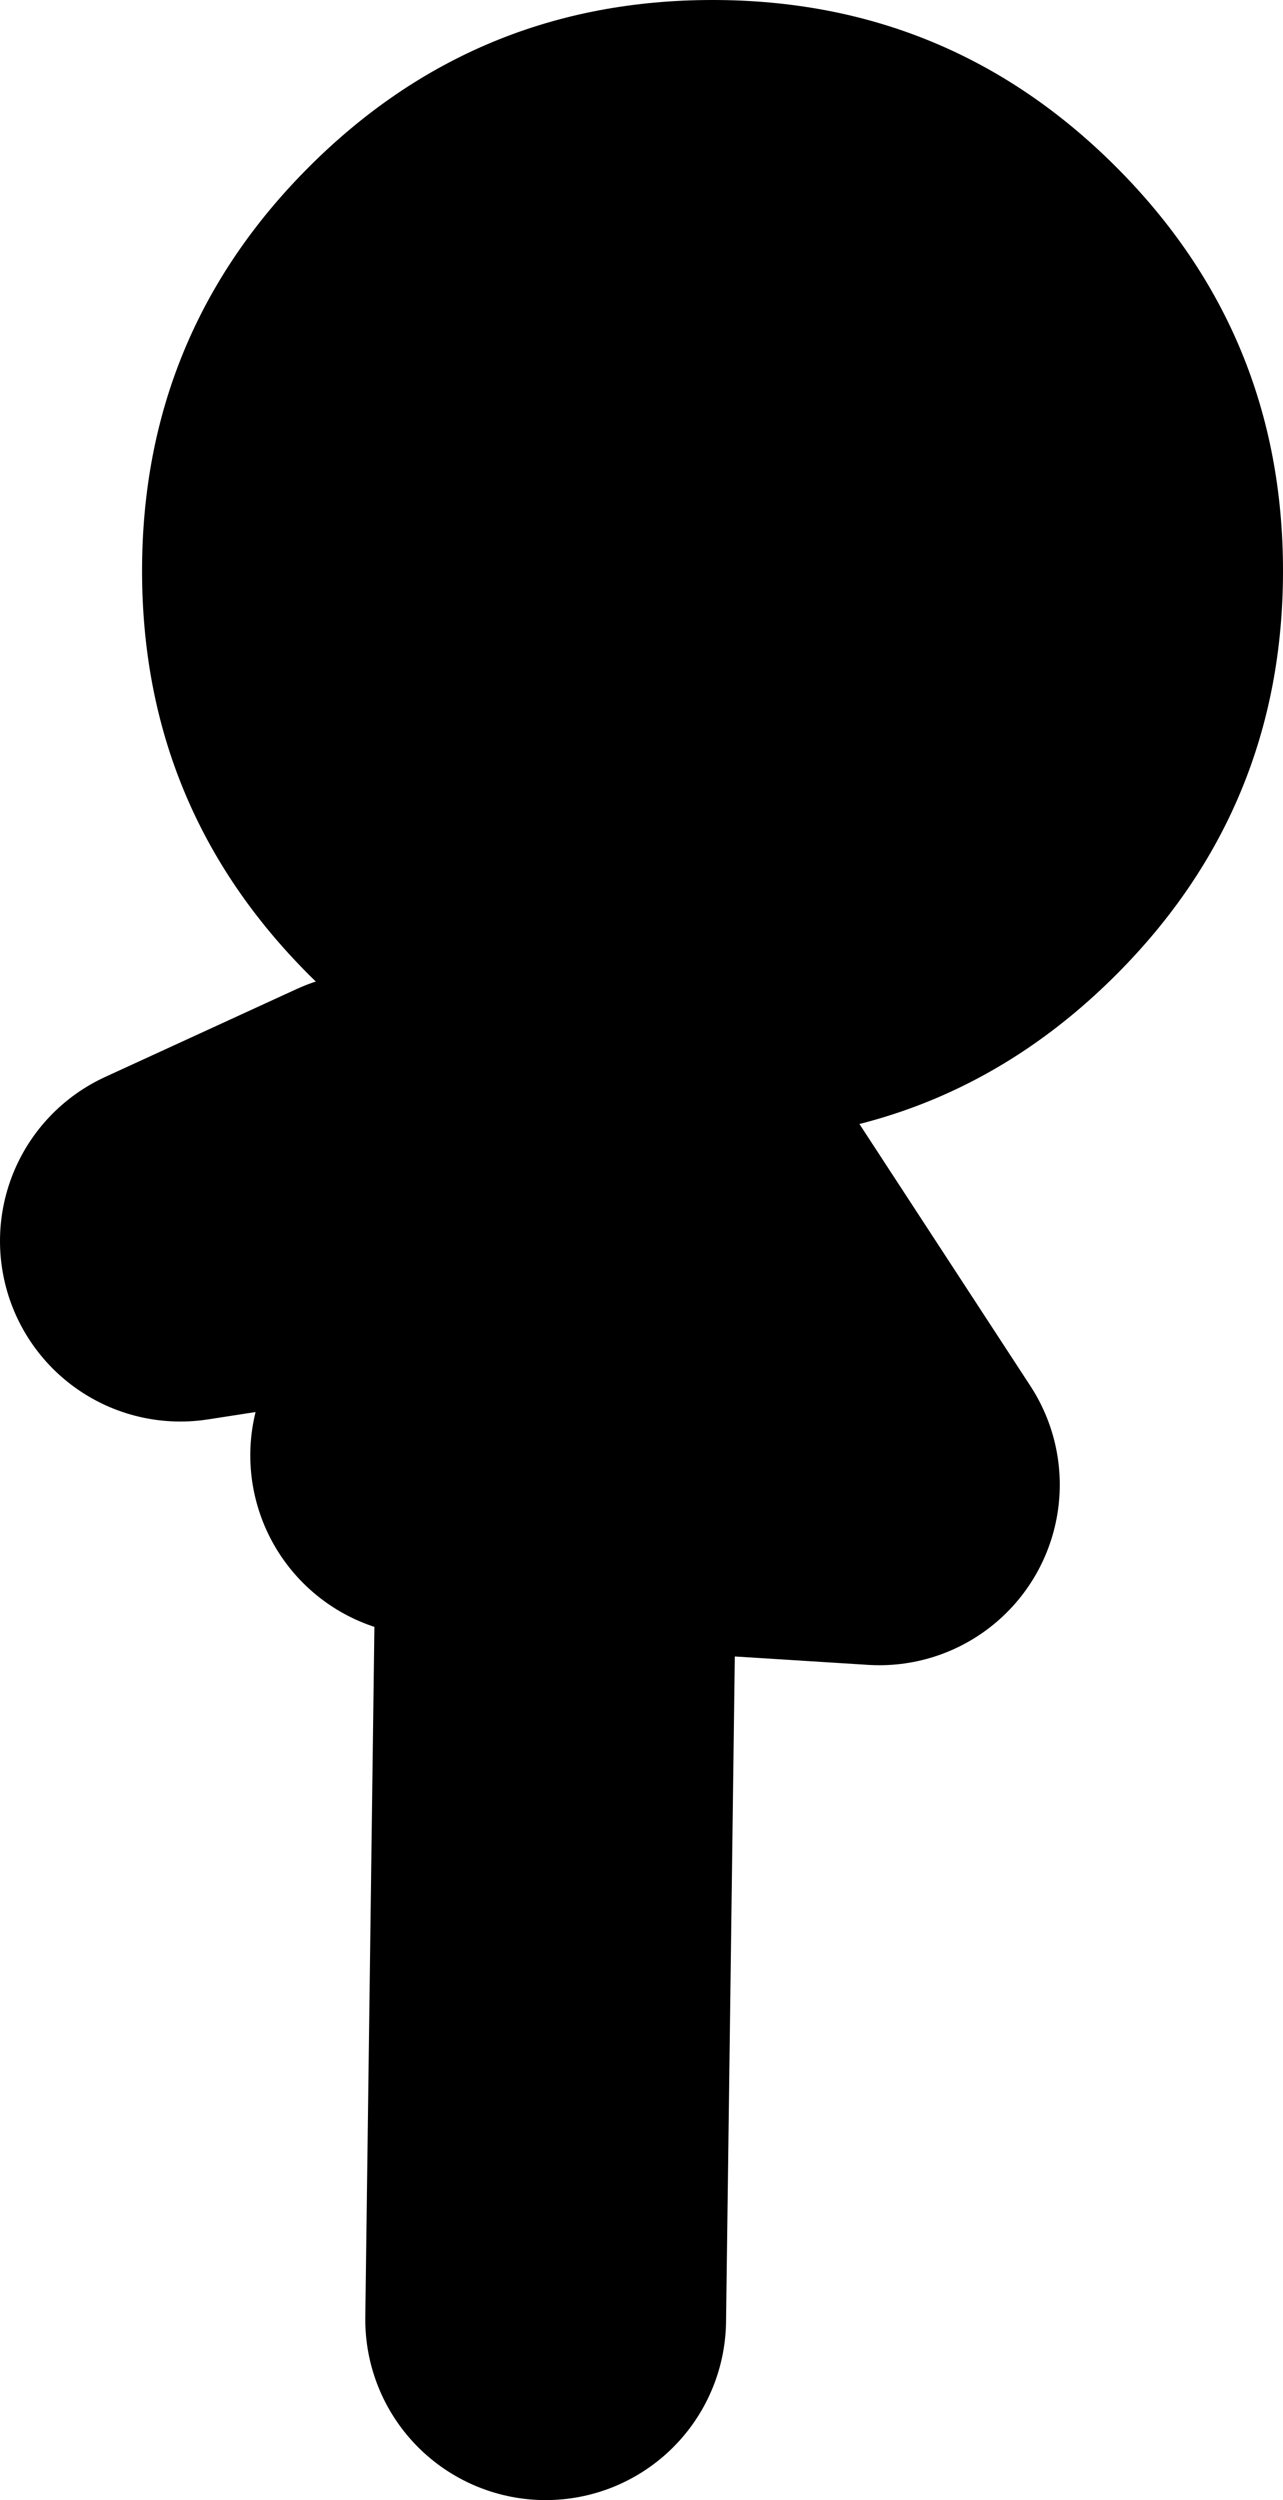
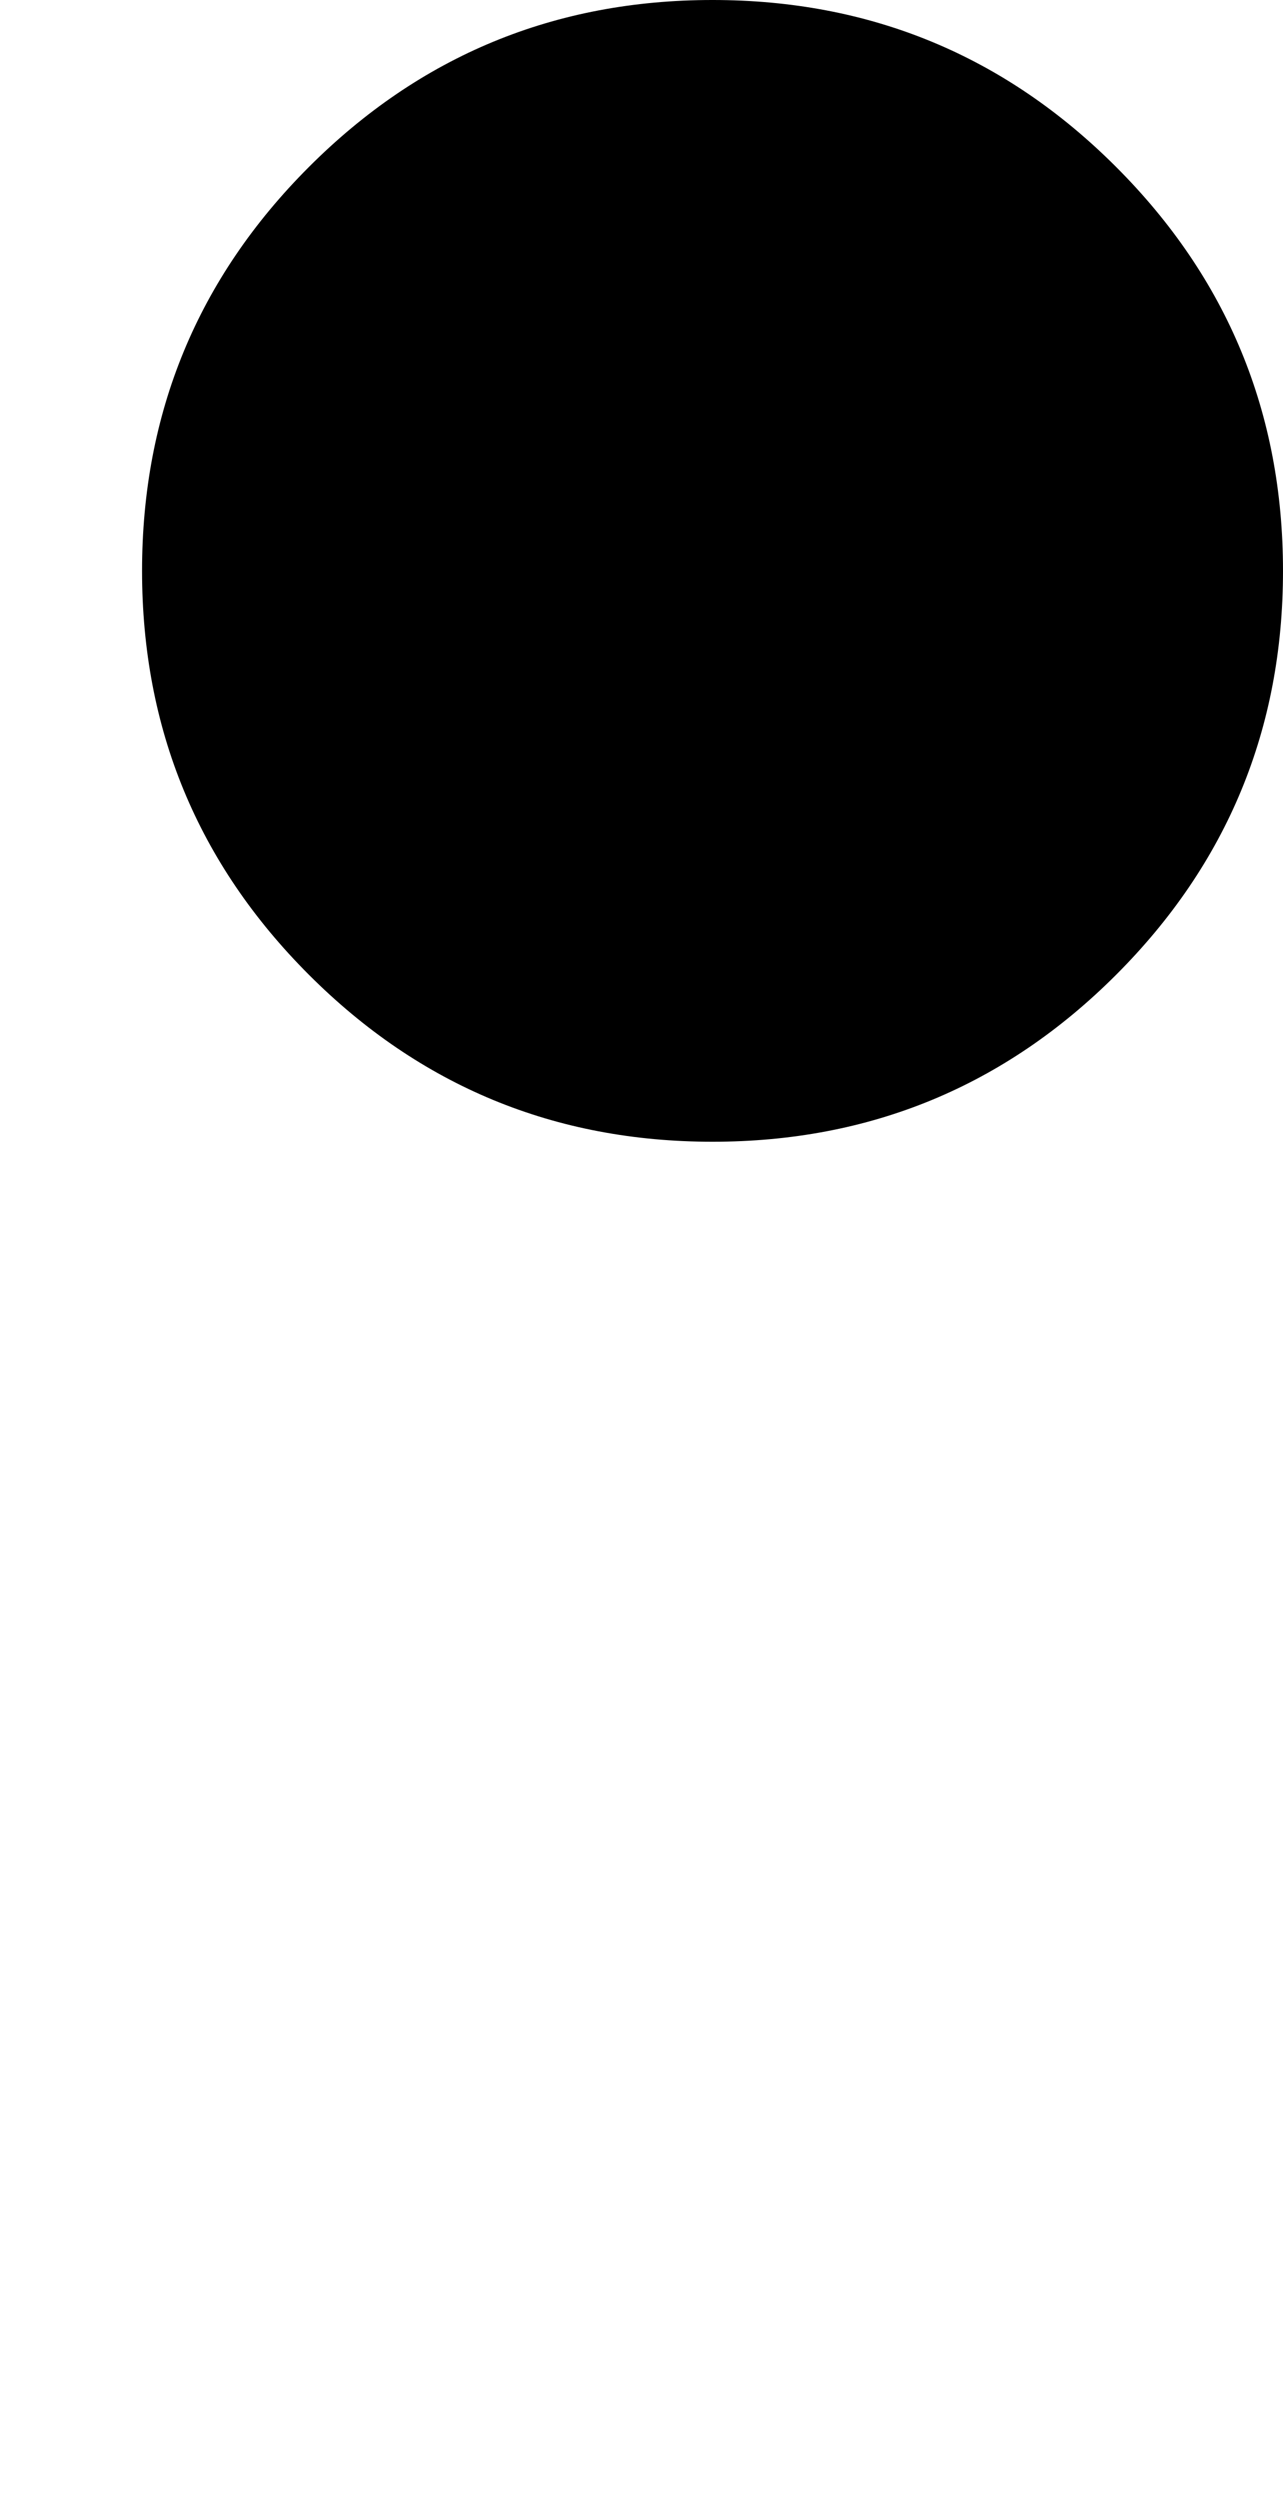
<svg xmlns="http://www.w3.org/2000/svg" height="55.4px" width="28.45px">
  <g transform="matrix(1.0, 0.0, 0.0, 1.0, 12.25, 65.85)">
-     <path d="M-2.7 -33.6 L0.1 -33.4 0.15 -39.65 -8.25 -38.35 -4.0 -40.3 M2.45 -40.3 L7.25 -32.95 0.1 -33.4 -0.15 -14.45" fill="none" stroke="#000000" stroke-linecap="round" stroke-linejoin="round" stroke-width="8.0" />
    <path d="M16.2 -53.2 Q16.2 -47.95 12.5 -44.25 8.8 -40.55 3.55 -40.55 -1.7 -40.55 -5.4 -44.25 -9.1 -47.95 -9.1 -53.2 -9.1 -58.45 -5.4 -62.15 -1.7 -65.85 3.55 -65.85 8.8 -65.85 12.5 -62.15 16.2 -58.45 16.2 -53.2" fill="#000000" fill-rule="evenodd" stroke="none" />
  </g>
</svg>